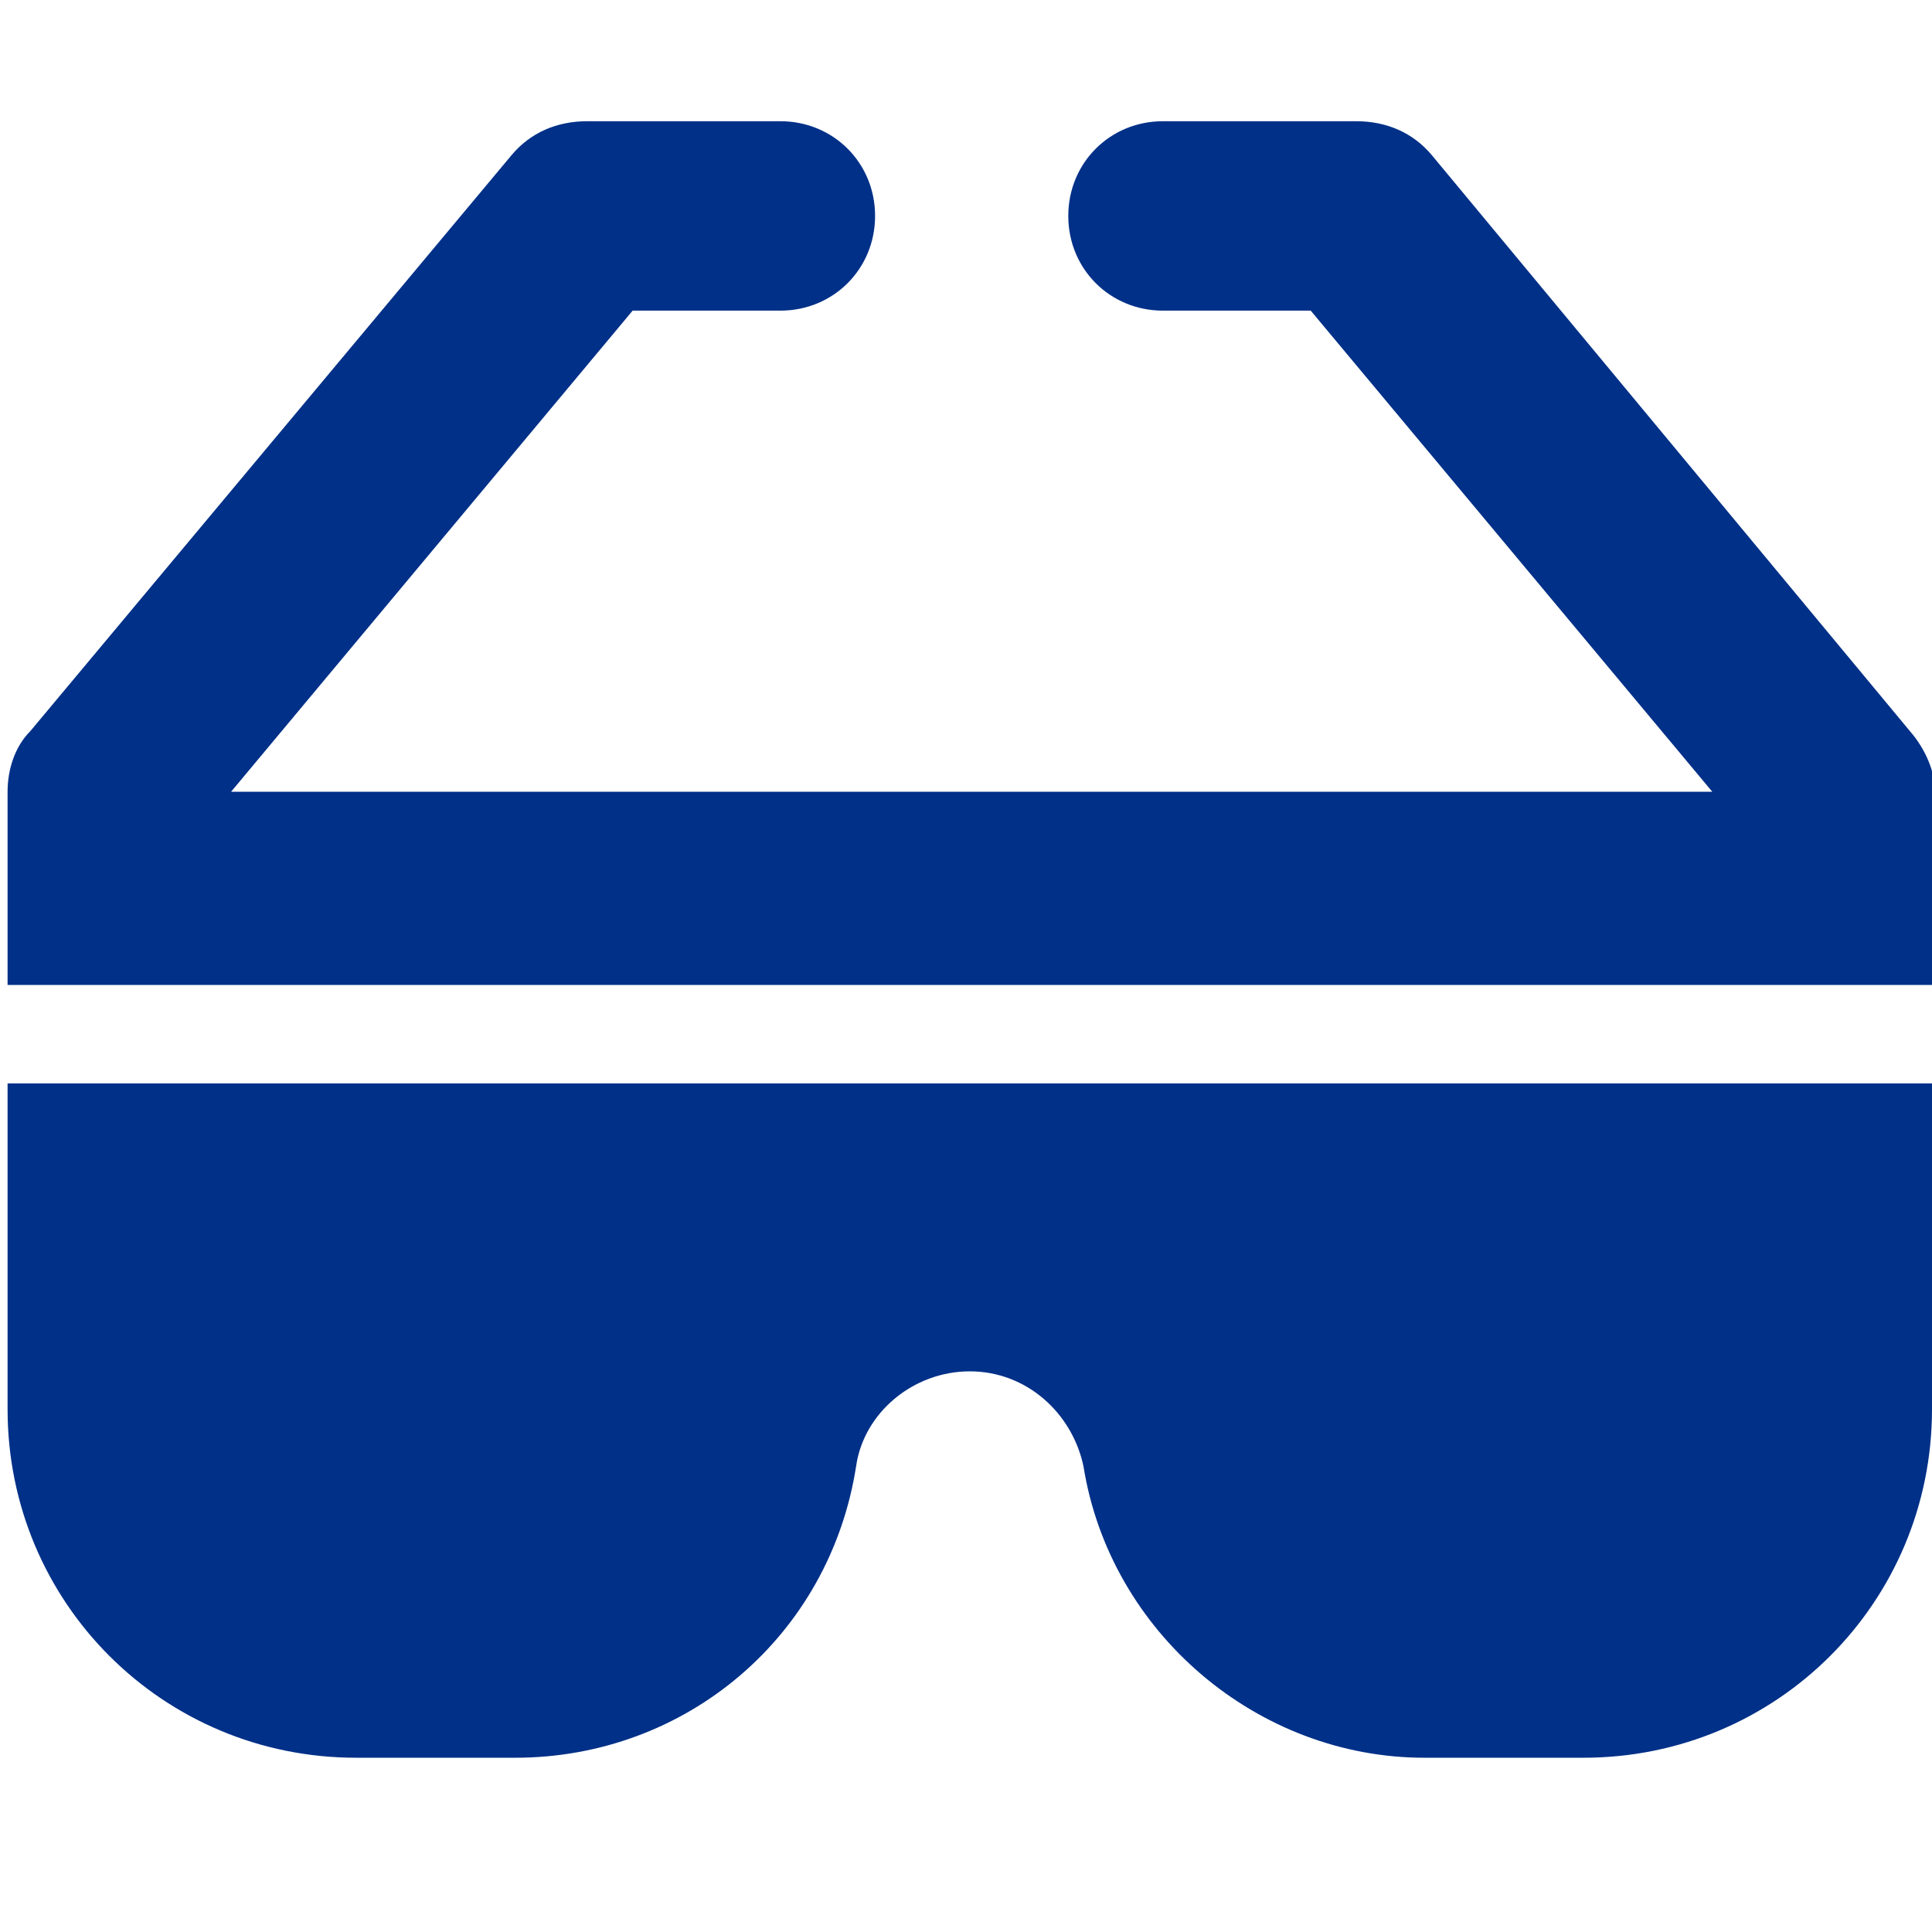
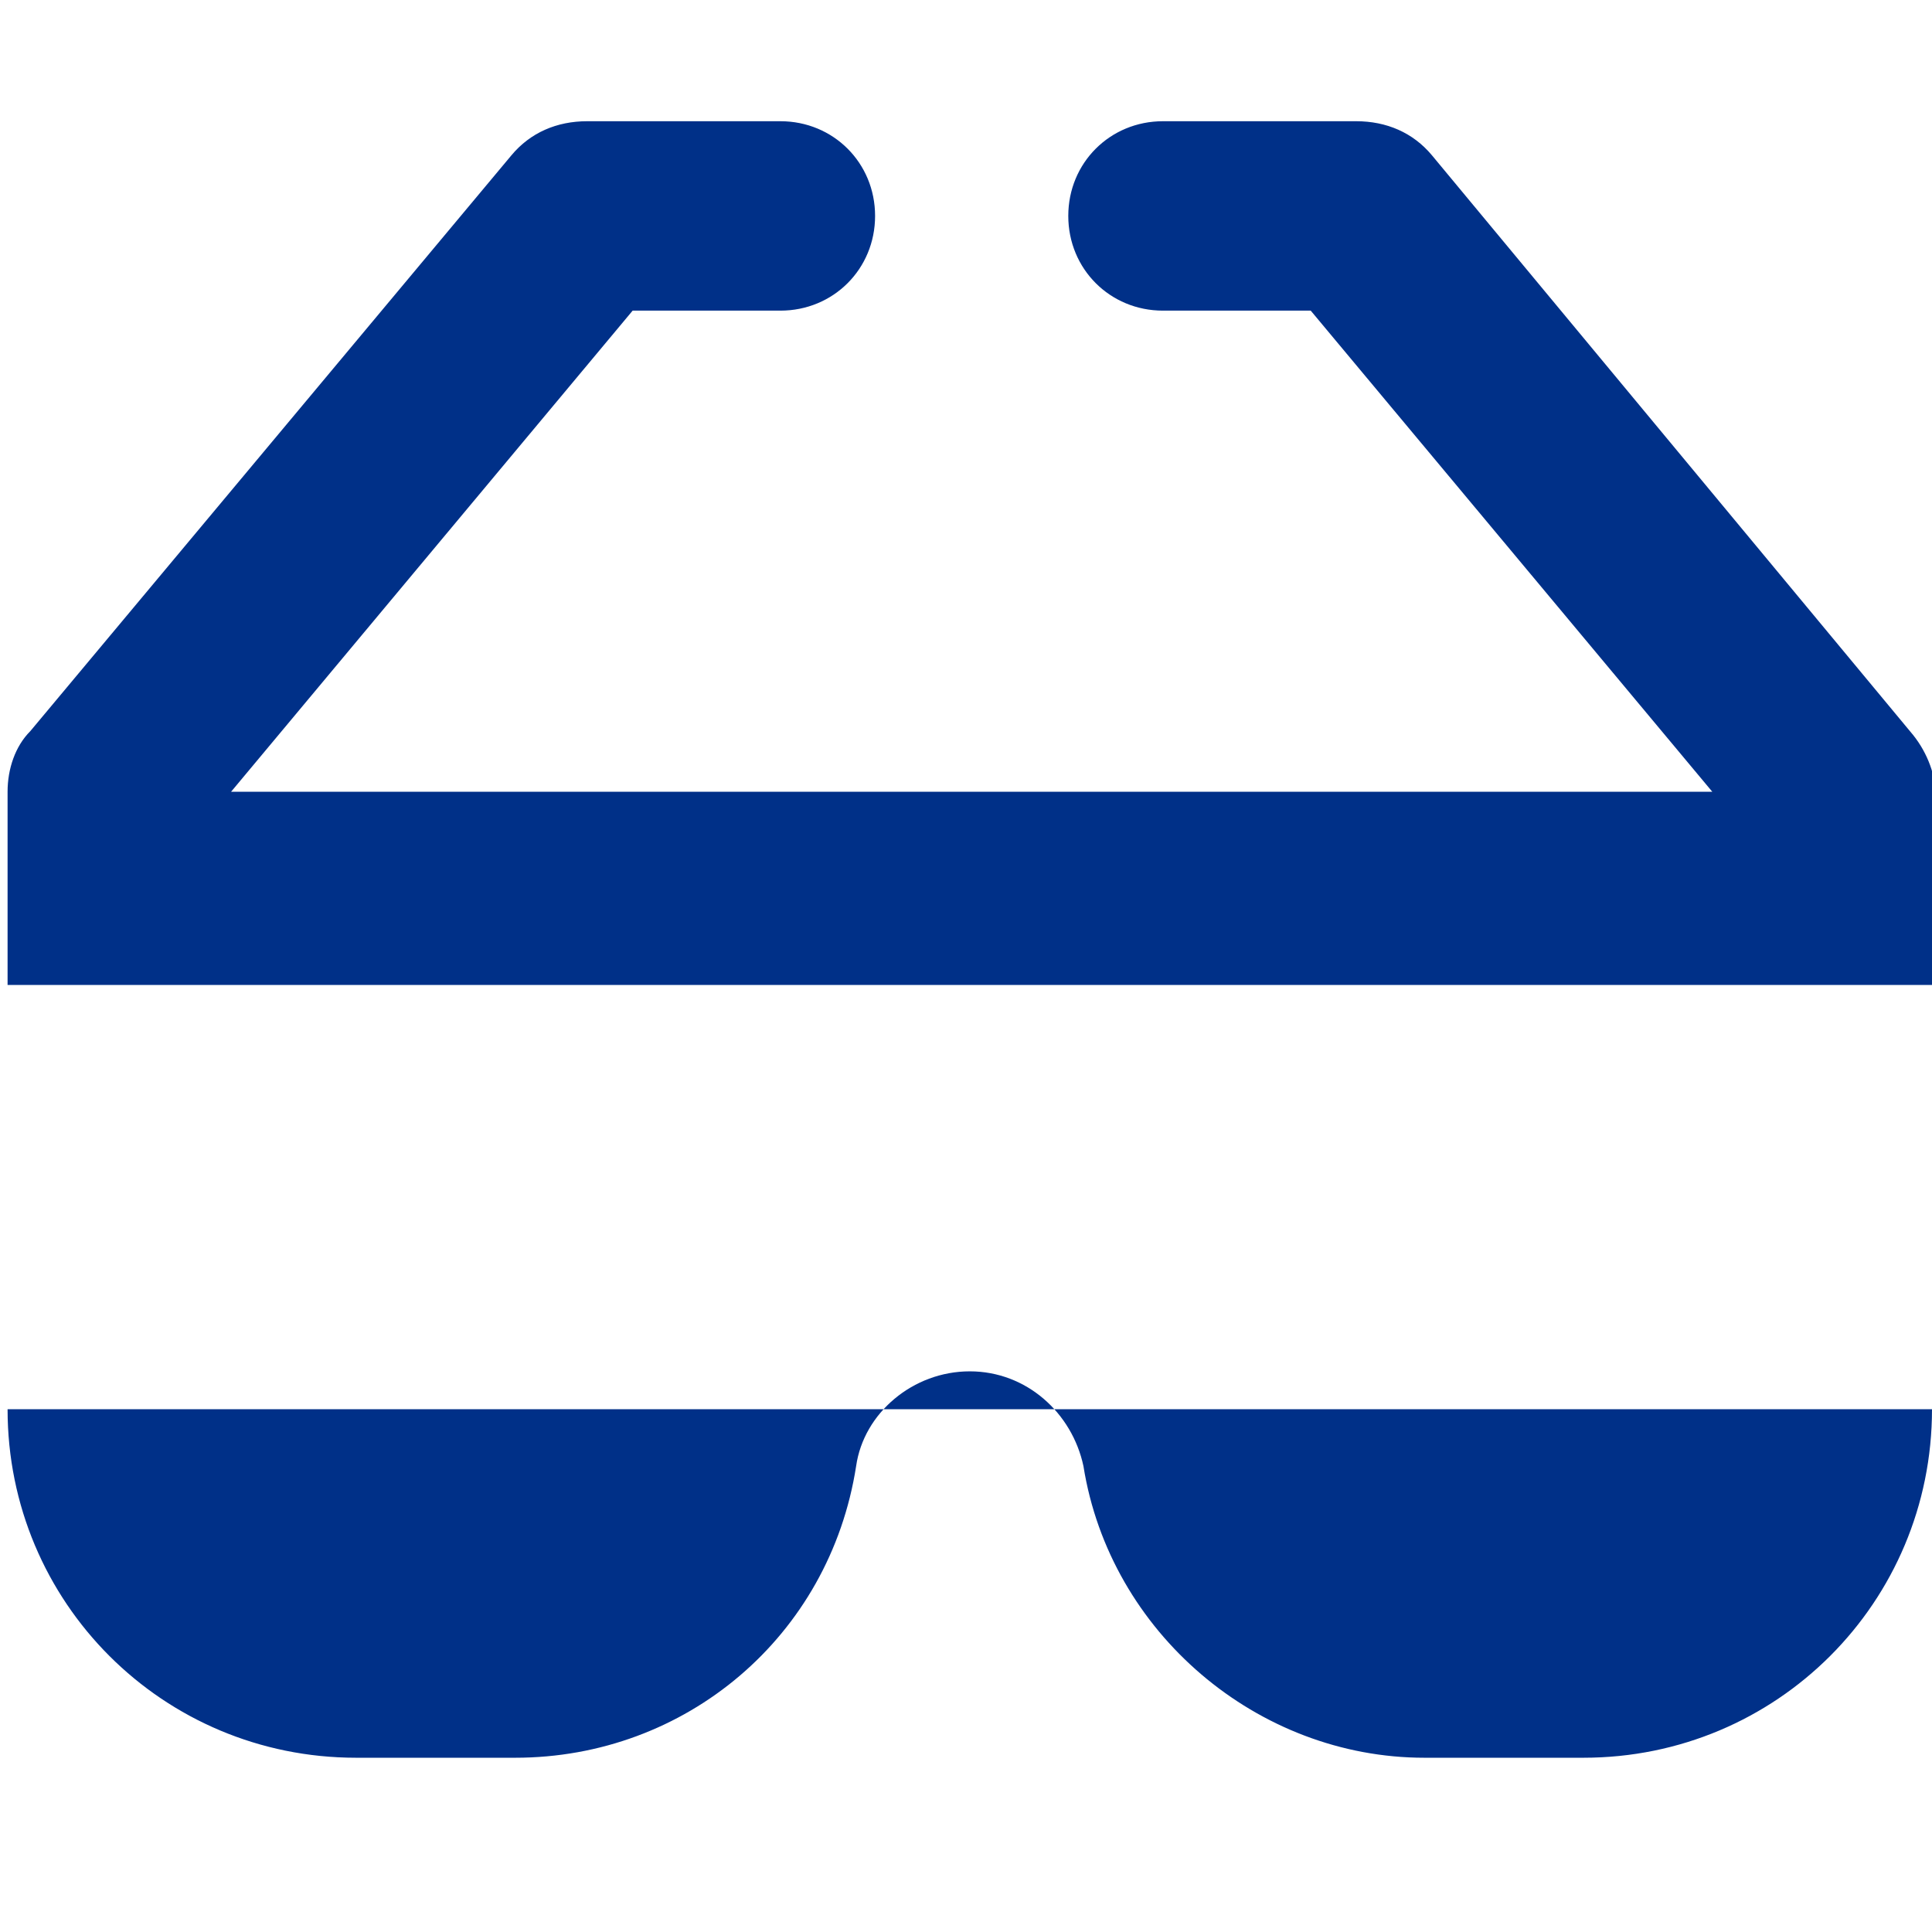
<svg xmlns="http://www.w3.org/2000/svg" id="Capa_1" data-name="Capa 1" version="1.1" viewBox="0 0 51 51">
  <defs>
    <style>
      .cls-1 {
        fill: #003088;
        stroke-width: 0px;
      }
    </style>
  </defs>
-   <path class="cls-1" d="M51,20.9v5.1H.2v-5.1h0c0-.6.2-1.2.6-1.6L13.5,4.1c.5-.6,1.2-.9,2-.9h5.1c1.4,0,2.5,1.1,2.5,2.5s-1.1,2.5-2.5,2.5h-3.9l-10.6,12.7h39.1l-10.6-12.7h-3.9c-1.4,0-2.5-1.1-2.5-2.5s1.1-2.5,2.5-2.5h5.1c.8,0,1.5.3,2,.9l12.7,15.3c.4.5.6,1.1.6,1.6h0,0ZM.2,37.2c0,5.1,4.1,9.2,9.2,9.2h4.2c4.5,0,8.3-3.2,9-7.7.2-1.4,1.5-2.5,3-2.5s2.7,1.1,3,2.5c.7,4.4,4.6,7.7,9,7.7h4.2c5.1,0,9.2-4.1,9.2-9.2v-8.6H.2v8.6Z" />
+   <path class="cls-1" d="M51,20.9v5.1H.2v-5.1h0c0-.6.2-1.2.6-1.6L13.5,4.1c.5-.6,1.2-.9,2-.9h5.1c1.4,0,2.5,1.1,2.5,2.5s-1.1,2.5-2.5,2.5h-3.9l-10.6,12.7h39.1l-10.6-12.7h-3.9c-1.4,0-2.5-1.1-2.5-2.5s1.1-2.5,2.5-2.5h5.1c.8,0,1.5.3,2,.9l12.7,15.3c.4.5.6,1.1.6,1.6h0,0ZM.2,37.2c0,5.1,4.1,9.2,9.2,9.2h4.2c4.5,0,8.3-3.2,9-7.7.2-1.4,1.5-2.5,3-2.5s2.7,1.1,3,2.5c.7,4.4,4.6,7.7,9,7.7h4.2c5.1,0,9.2-4.1,9.2-9.2H.2v8.6Z" />
</svg>